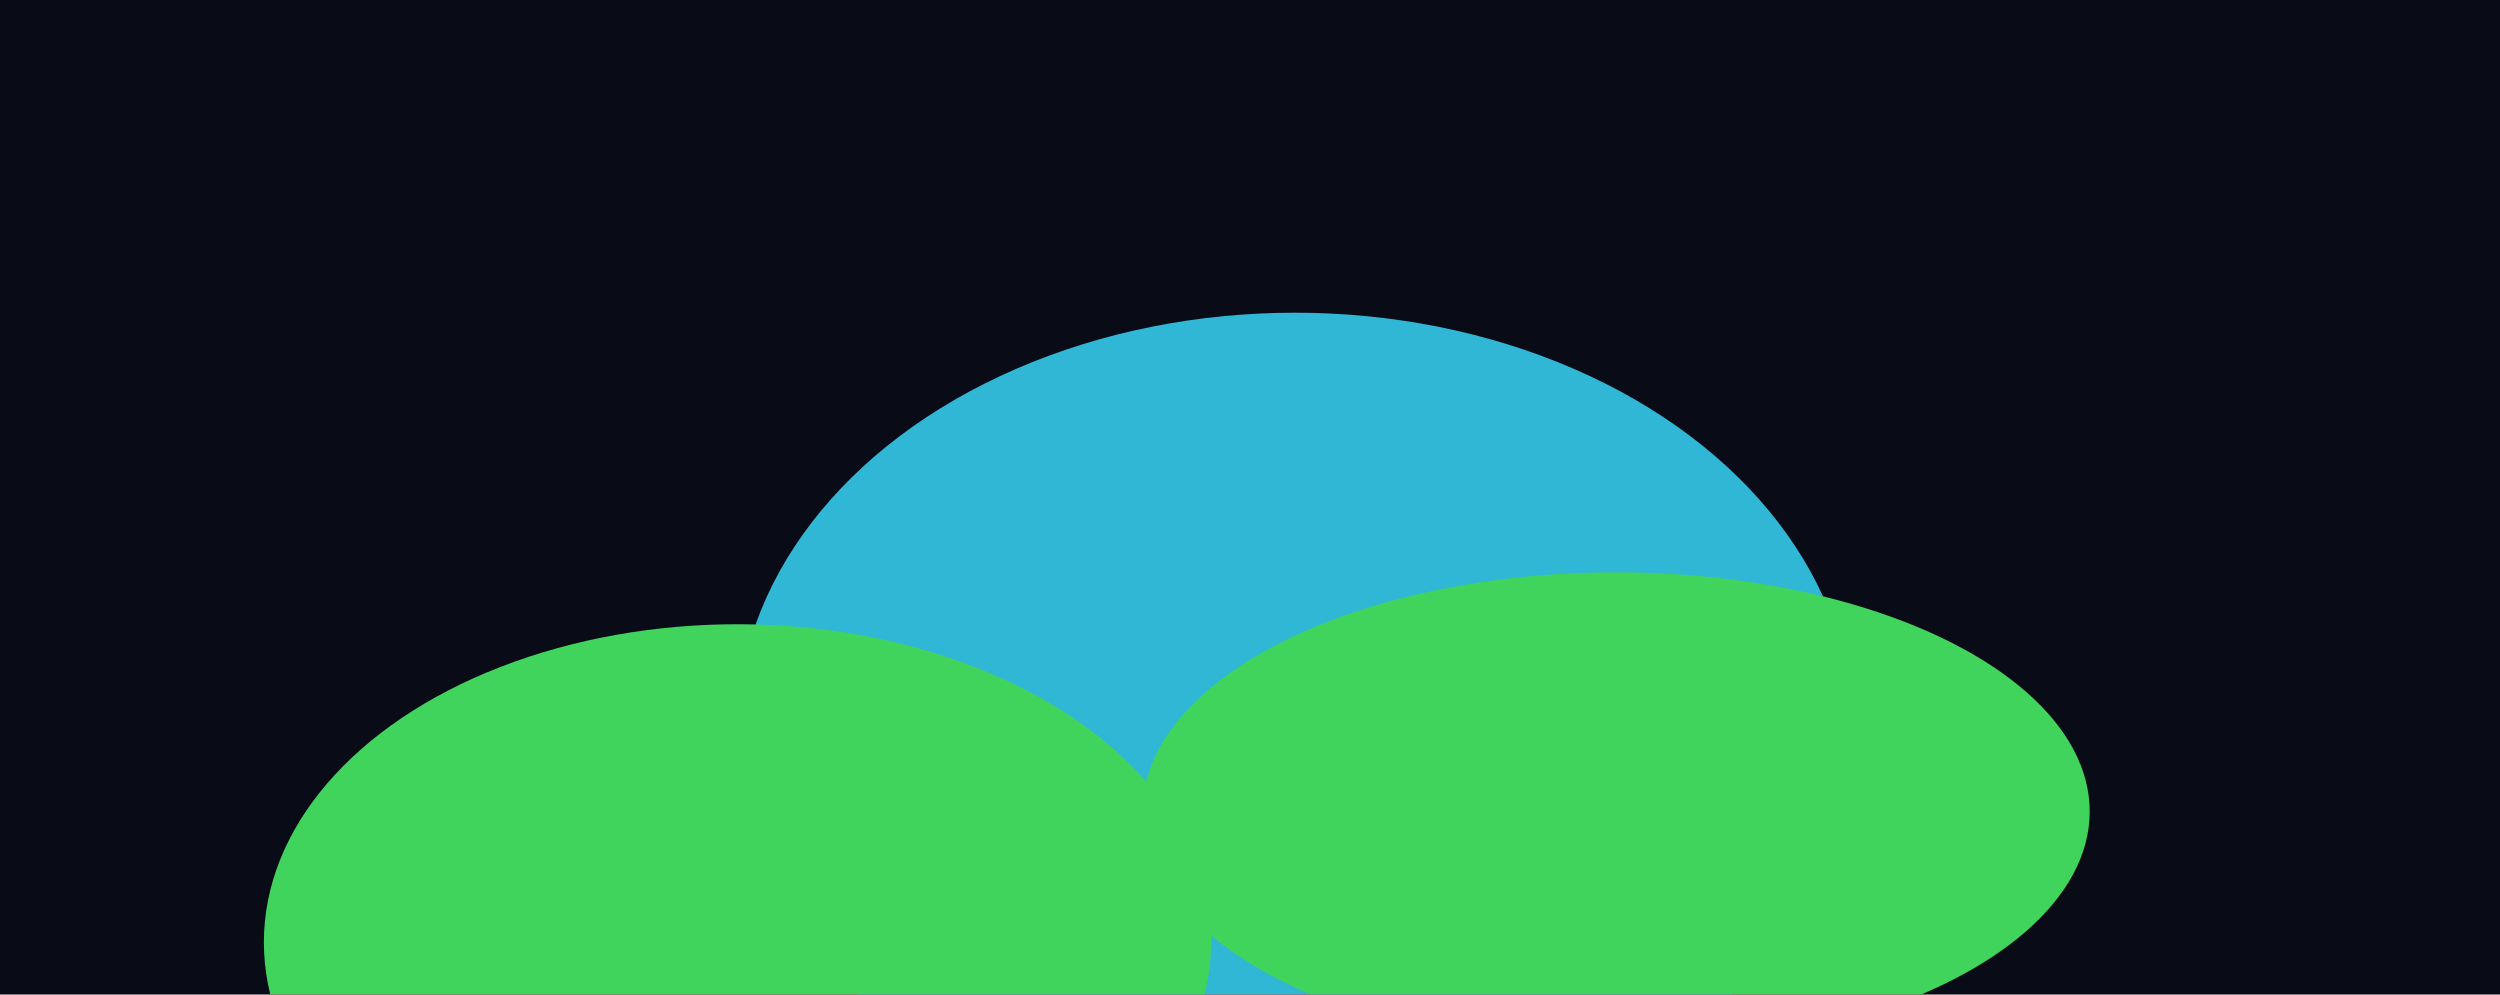
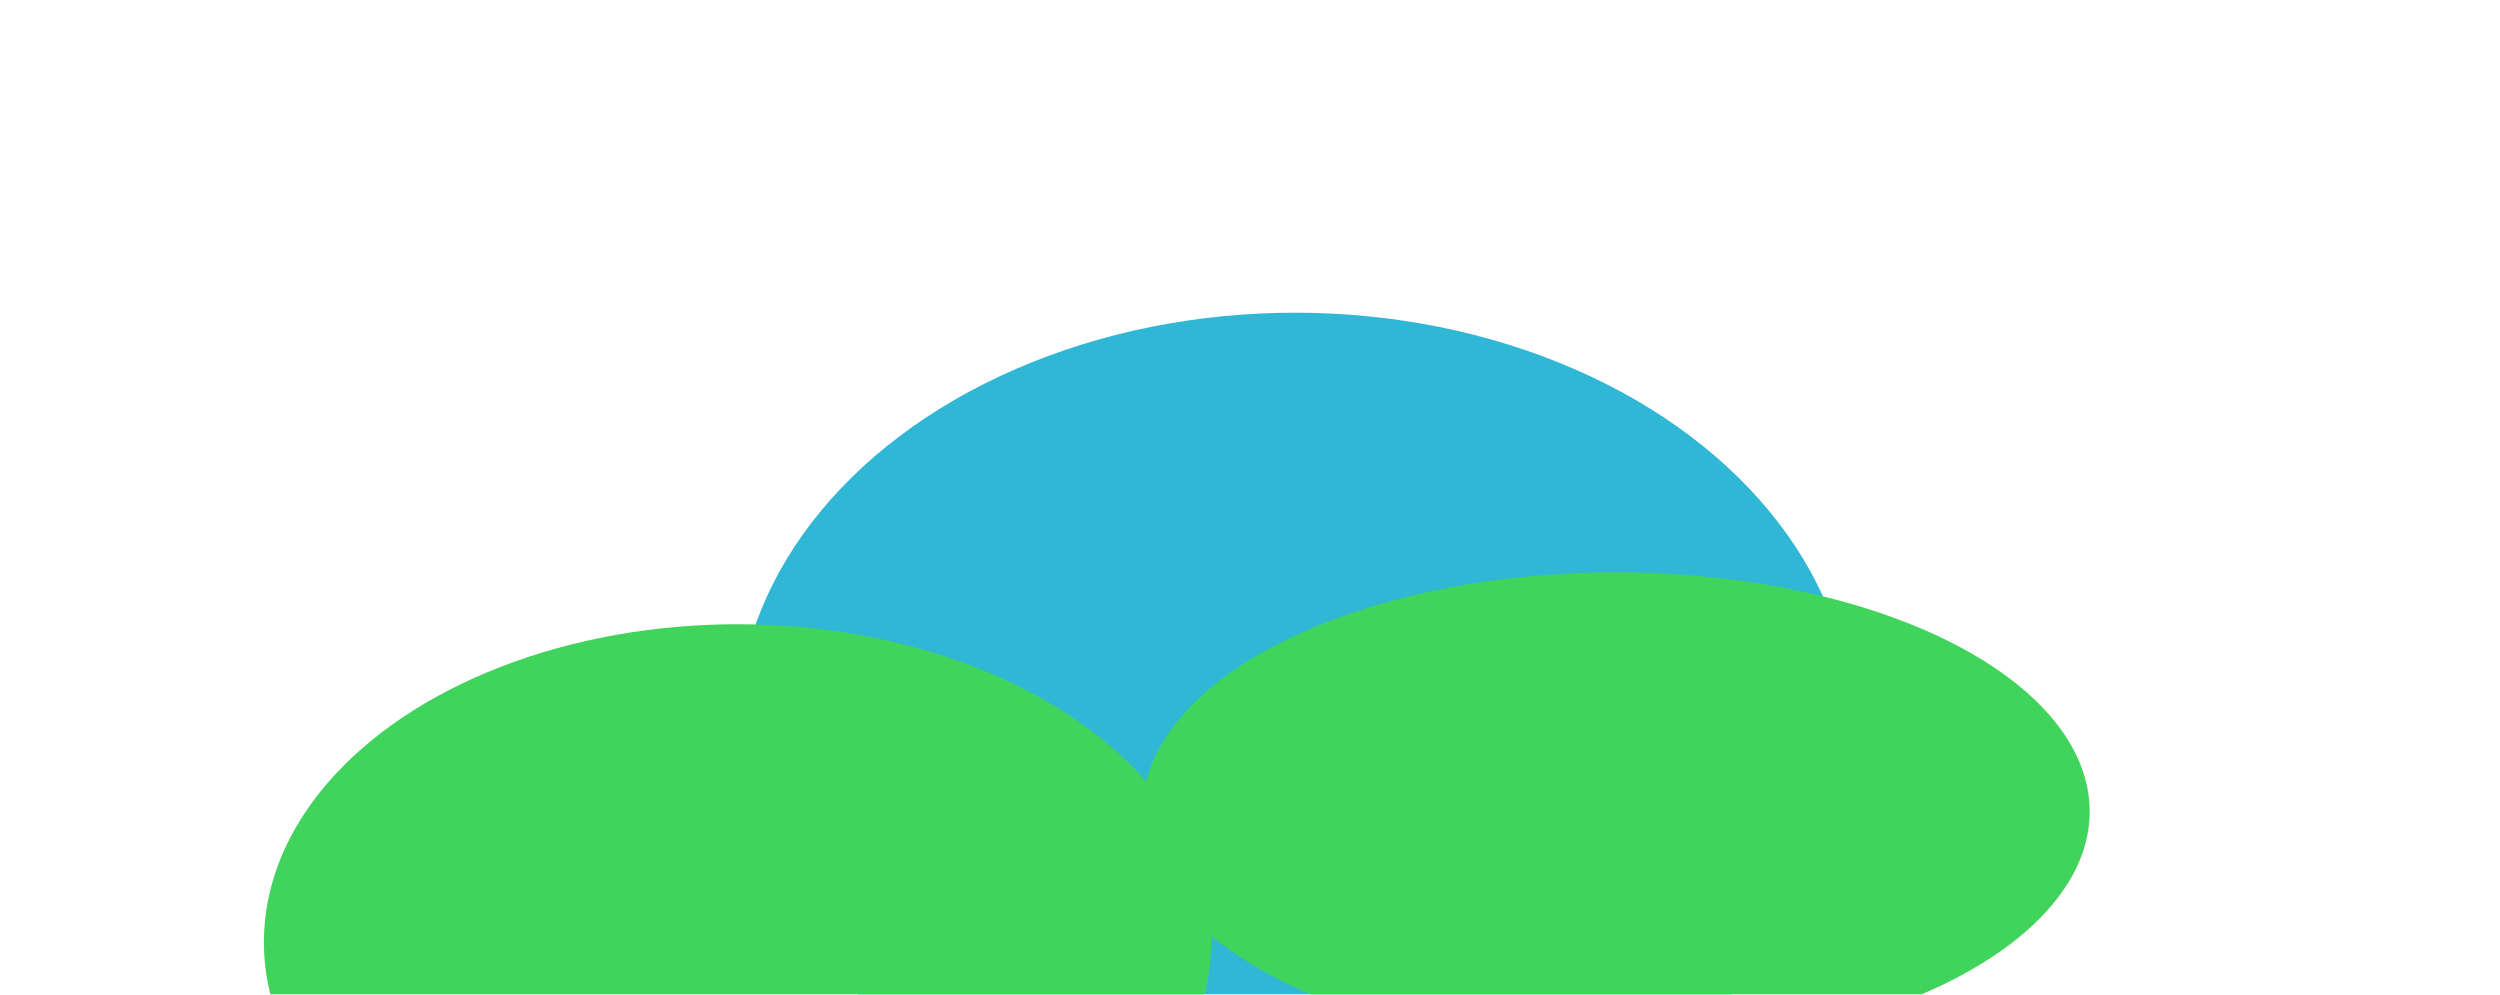
<svg xmlns="http://www.w3.org/2000/svg" width="1639" height="652" viewBox="0 0 1639 652" fill="none">
  <g clip-path="url(#clip0_329_1193)">
-     <rect width="1639" height="652" fill="#090C17" />
    <g style="mix-blend-mode:hard-light" filter="url(#filter0_f_329_1193)">
      <ellipse cx="366" cy="275.379" rx="366" ry="275.379" transform="matrix(-1 0 0 1 1215 205)" fill="#30B7D6" />
    </g>
    <g style="mix-blend-mode:color-dodge" filter="url(#filter1_f_329_1193)">
      <ellipse cx="310.5" cy="208.51" rx="310.5" ry="208.51" transform="matrix(-1 0 0 1 794 409.247)" fill="#41D45D" />
    </g>
    <g style="mix-blend-mode:plus-lighter" filter="url(#filter2_f_329_1193)">
      <ellipse cx="310.5" cy="156.838" rx="310.5" ry="156.838" transform="matrix(-1 0 0 1 1370 375.208)" fill="#41D45D" />
    </g>
  </g>
  <defs>
    <filter id="filter0_f_329_1193" x="280.501" y="2.5" width="1137" height="955.758" filterUnits="userSpaceOnUse" color-interpolation-filters="sRGB">
      <feFlood flood-opacity="0" result="BackgroundImageFix" />
      <feBlend mode="normal" in="SourceGraphic" in2="BackgroundImageFix" result="shape" />
      <feGaussianBlur stdDeviation="101.25" result="effect1_foregroundBlur_329_1193" />
    </filter>
    <filter id="filter1_f_329_1193" x="-29.5" y="206.747" width="1026" height="822.02" filterUnits="userSpaceOnUse" color-interpolation-filters="sRGB">
      <feFlood flood-opacity="0" result="BackgroundImageFix" />
      <feBlend mode="normal" in="SourceGraphic" in2="BackgroundImageFix" result="shape" />
      <feGaussianBlur stdDeviation="101.25" result="effect1_foregroundBlur_329_1193" />
    </filter>
    <filter id="filter2_f_329_1193" x="546.499" y="172.708" width="1026" height="718.677" filterUnits="userSpaceOnUse" color-interpolation-filters="sRGB">
      <feFlood flood-opacity="0" result="BackgroundImageFix" />
      <feBlend mode="normal" in="SourceGraphic" in2="BackgroundImageFix" result="shape" />
      <feGaussianBlur stdDeviation="101.25" result="effect1_foregroundBlur_329_1193" />
    </filter>
    <clipPath id="clip0_329_1193">
      <rect width="1639" height="652" fill="white" />
    </clipPath>
  </defs>
</svg>